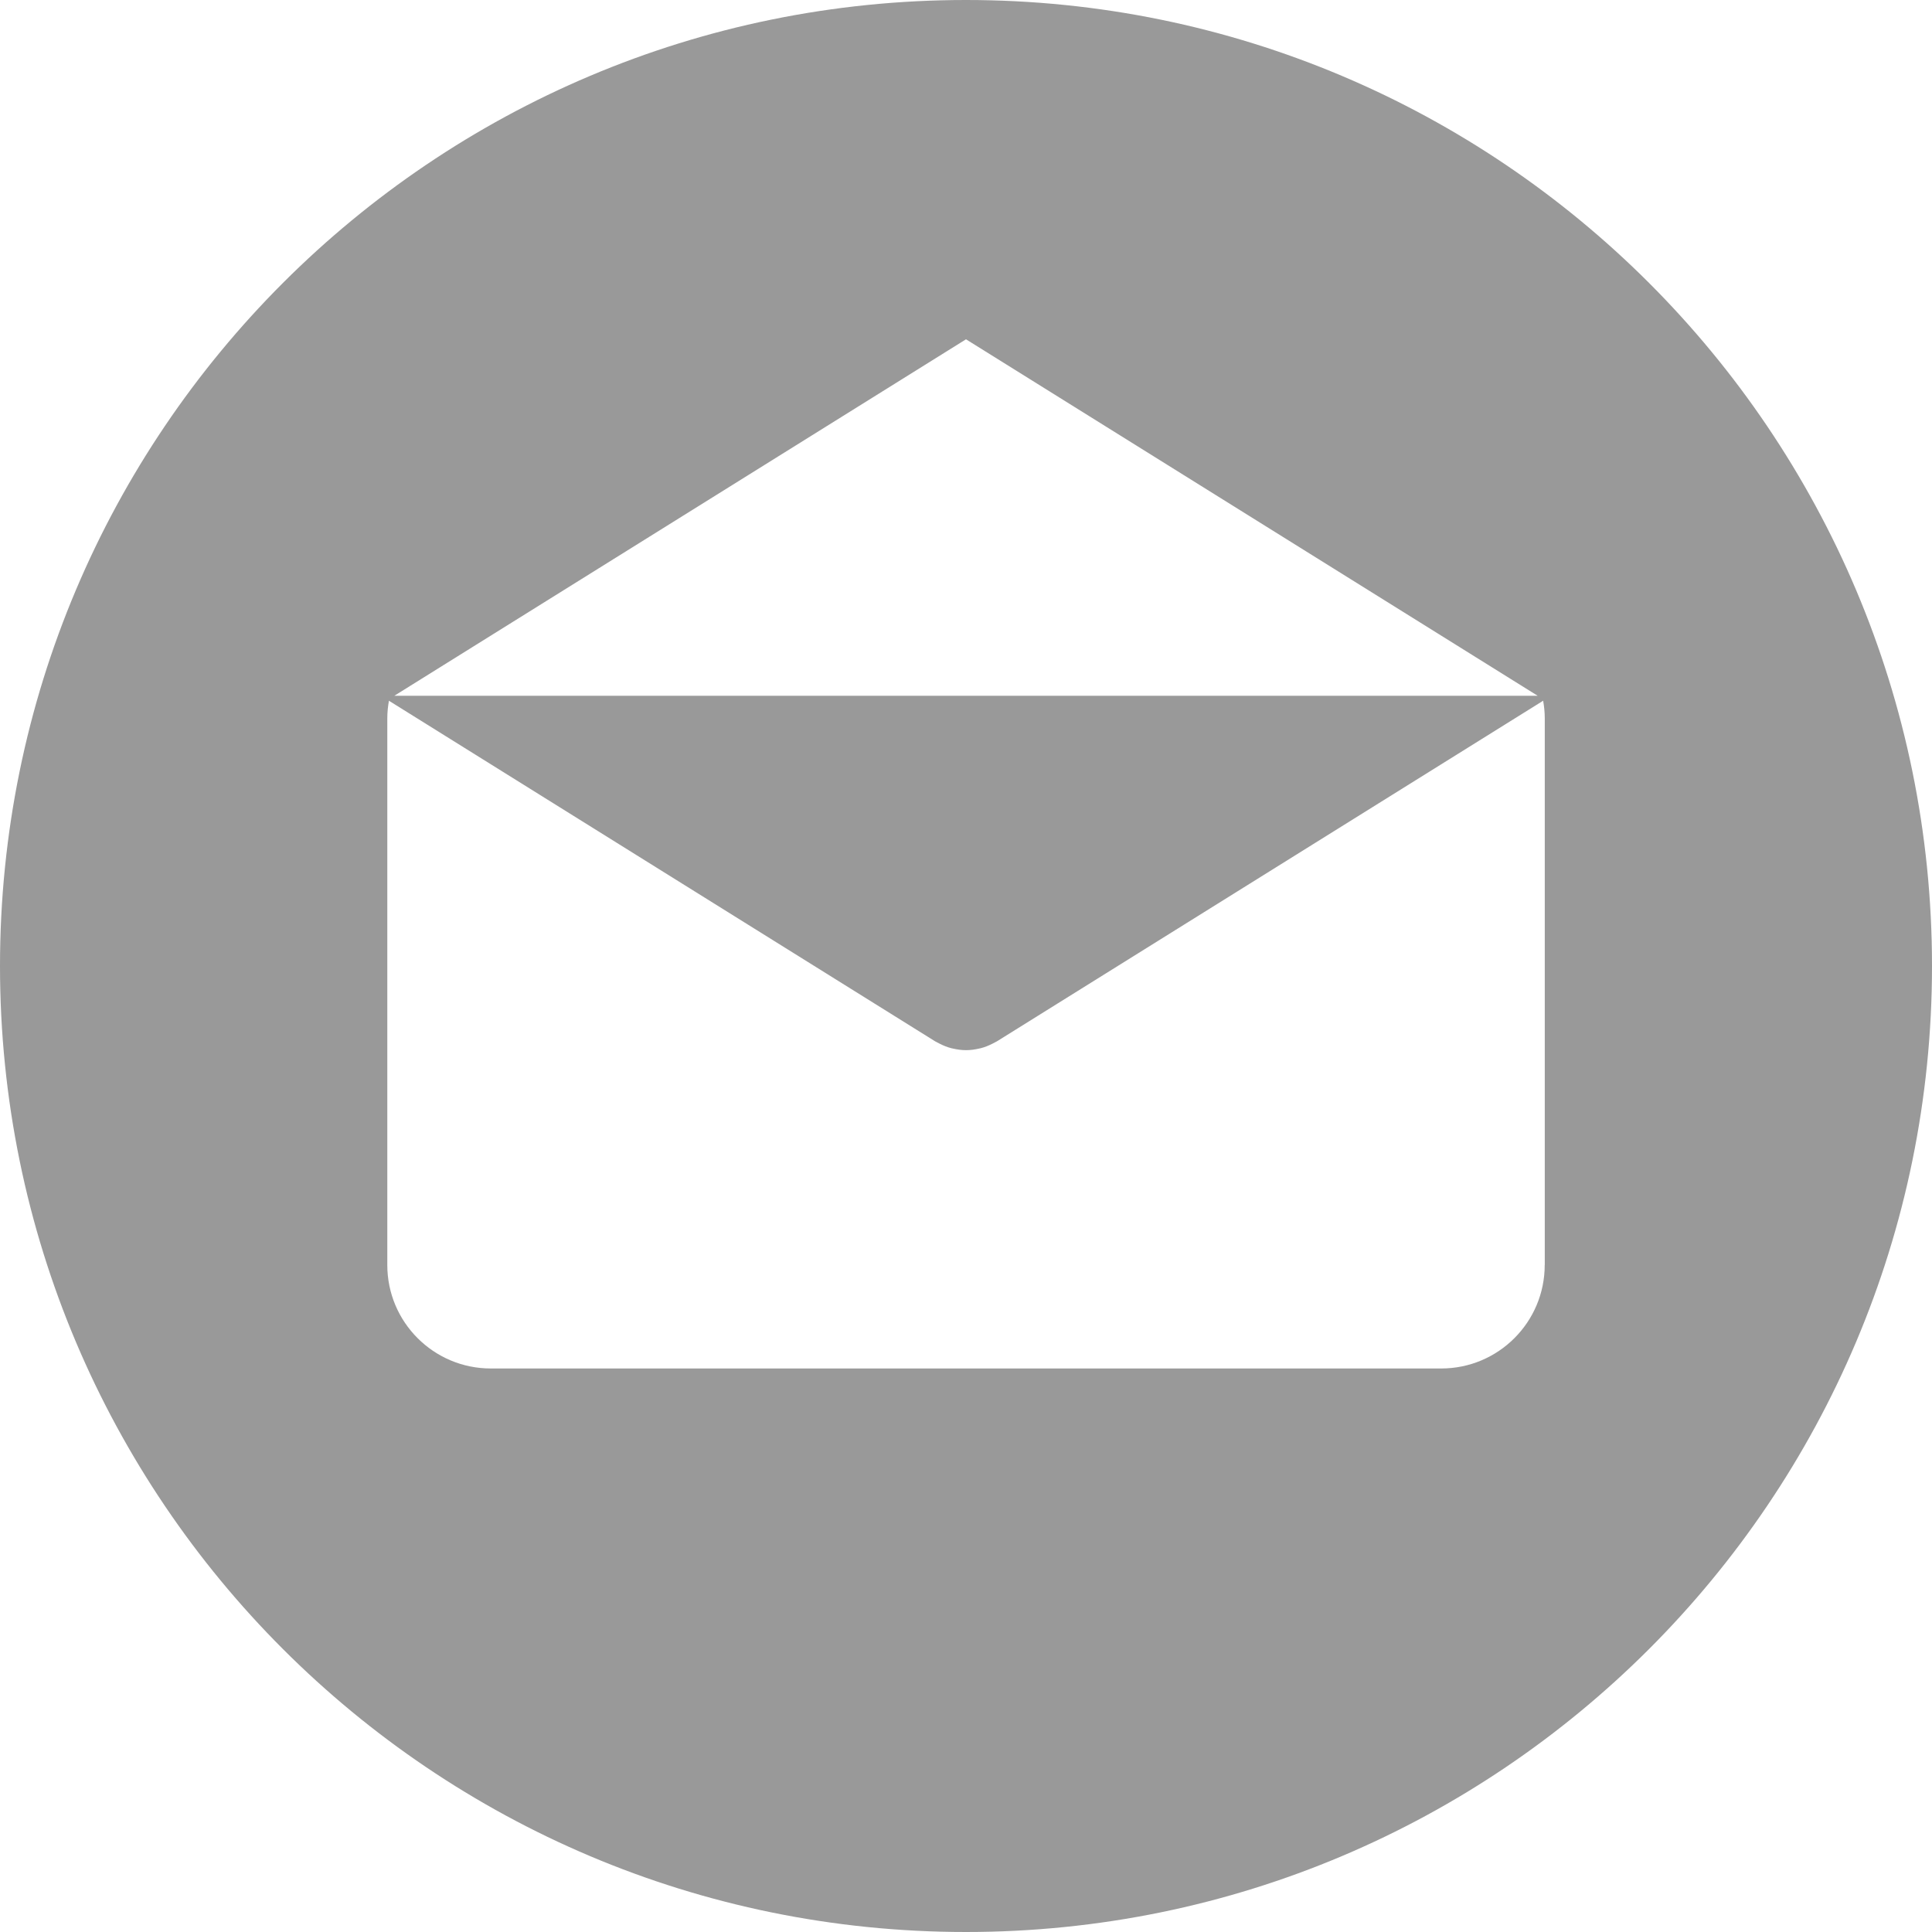
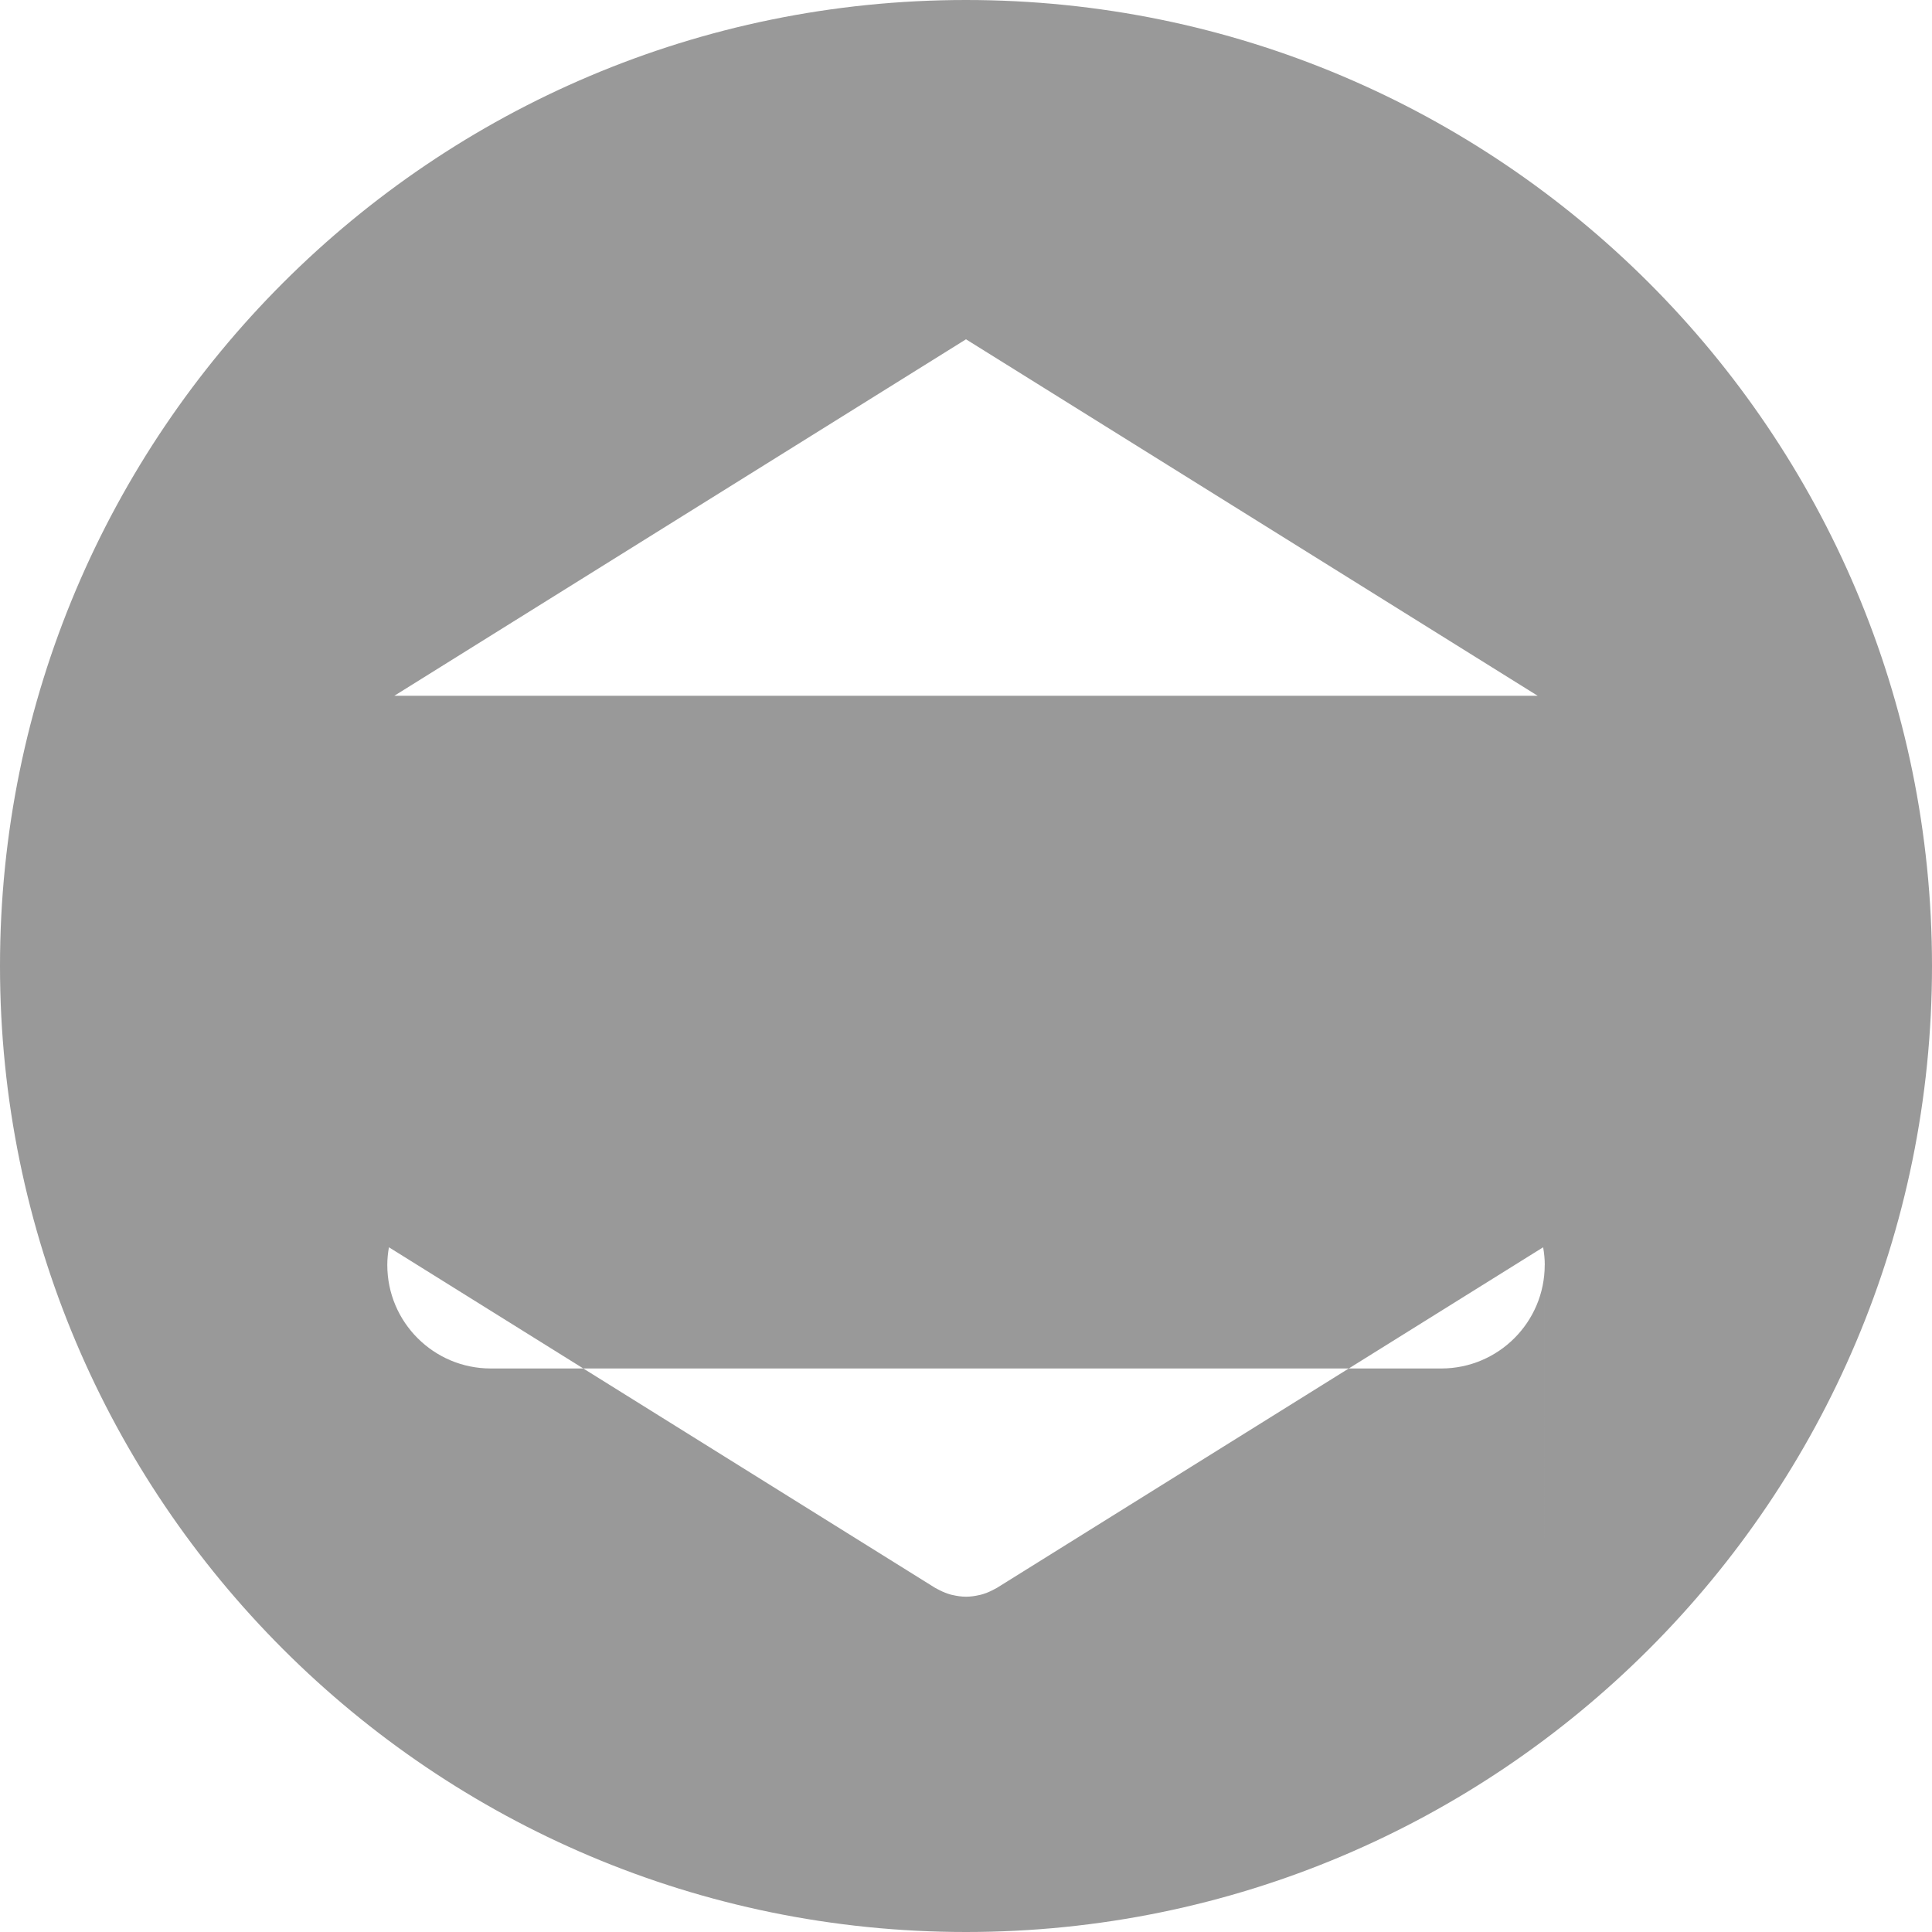
<svg xmlns="http://www.w3.org/2000/svg" xml:space="preserve" width="50mm" height="50mm" version="1.1" style="shape-rendering:geometricPrecision; text-rendering:geometricPrecision; image-rendering:optimizeQuality; fill-rule:evenodd; clip-rule:evenodd" viewBox="0 0 5000 5000">
  <defs>
    <style type="text/css">
   
    .fil0 {fill:#999}
   
  </style>
  </defs>
  <g id="Camada_x0020_1">
    <g id="_925993200">
      <g>
-         <path class="fil0" d="M2499.96 0c-1380.67,0 -2499.96,1119.31 -2499.96,2499.97 0,1380.64 1119.28,2500.03 2499.96,2500.03 1380.67,0 2500.04,-1119.39 2500.04,-2500.03 0,-1380.66 -1119.37,-2499.97 -2500.04,-2499.97zm0.05 878.11l1479.41 922.51 -2958.82 0 1479.41 -922.51zm1497.84 2395.64l-0.15 0c0,147.97 -119.92,267.87 -267.87,267.87l-2459.64 0c-147.97,0 -267.87,-119.92 -267.87,-267.87l0 -1414.43c0,-15.65 1.6,-30.87 4.2,-45.82l1413.49 881.39c1.73,1.09 3.58,1.82 5.36,2.82 1.87,1.03 3.77,2.03 5.67,2.98 9.98,5.15 20.27,9.3 30.78,12.02 1.09,0.3 2.17,0.43 3.25,0.68 11.54,2.72 23.22,4.42 34.89,4.42l0.08 0c0.09,0 0.17,0 0.17,0 11.66,0 23.35,-1.65 34.88,-4.42 1.09,-0.26 2.17,-0.38 3.25,-0.68 10.5,-2.72 20.75,-6.87 30.79,-12.02 1.9,-0.95 3.8,-1.95 5.66,-2.98 1.77,-1 3.64,-1.73 5.37,-2.82l1413.49 -881.39c2.6,14.95 4.2,30.13 4.2,45.82l0 1414.43z" />
+         <path class="fil0" d="M2499.96 0c-1380.67,0 -2499.96,1119.31 -2499.96,2499.97 0,1380.64 1119.28,2500.03 2499.96,2500.03 1380.67,0 2500.04,-1119.39 2500.04,-2500.03 0,-1380.66 -1119.37,-2499.97 -2500.04,-2499.97zm0.05 878.11l1479.41 922.51 -2958.82 0 1479.41 -922.51zm1497.84 2395.64l-0.15 0c0,147.97 -119.92,267.87 -267.87,267.87l-2459.64 0c-147.97,0 -267.87,-119.92 -267.87,-267.87c0,-15.65 1.6,-30.87 4.2,-45.82l1413.49 881.39c1.73,1.09 3.58,1.82 5.36,2.82 1.87,1.03 3.77,2.03 5.67,2.98 9.98,5.15 20.27,9.3 30.78,12.02 1.09,0.3 2.17,0.43 3.25,0.68 11.54,2.72 23.22,4.42 34.89,4.42l0.08 0c0.09,0 0.17,0 0.17,0 11.66,0 23.35,-1.65 34.88,-4.42 1.09,-0.26 2.17,-0.38 3.25,-0.68 10.5,-2.72 20.75,-6.87 30.79,-12.02 1.9,-0.95 3.8,-1.95 5.66,-2.98 1.77,-1 3.64,-1.73 5.37,-2.82l1413.49 -881.39c2.6,14.95 4.2,30.13 4.2,45.82l0 1414.43z" />
      </g>
    </g>
    <g id="_926011472">
  </g>
    <g id="_925993680">
  </g>
    <g id="_923119440">
  </g>
    <g id="_923111952">
  </g>
    <g id="_923112400">
  </g>
    <g id="_923118192">
  </g>
    <g id="_923117232">
  </g>
    <g id="_923116848">
  </g>
    <g id="_923116016">
  </g>
    <g id="_923120080">
  </g>
    <g id="_923096208">
  </g>
    <g id="_923117104">
  </g>
    <g id="_923114384">
  </g>
    <g id="_923111472">
  </g>
    <g id="_923111408">
  </g>
  </g>
</svg>